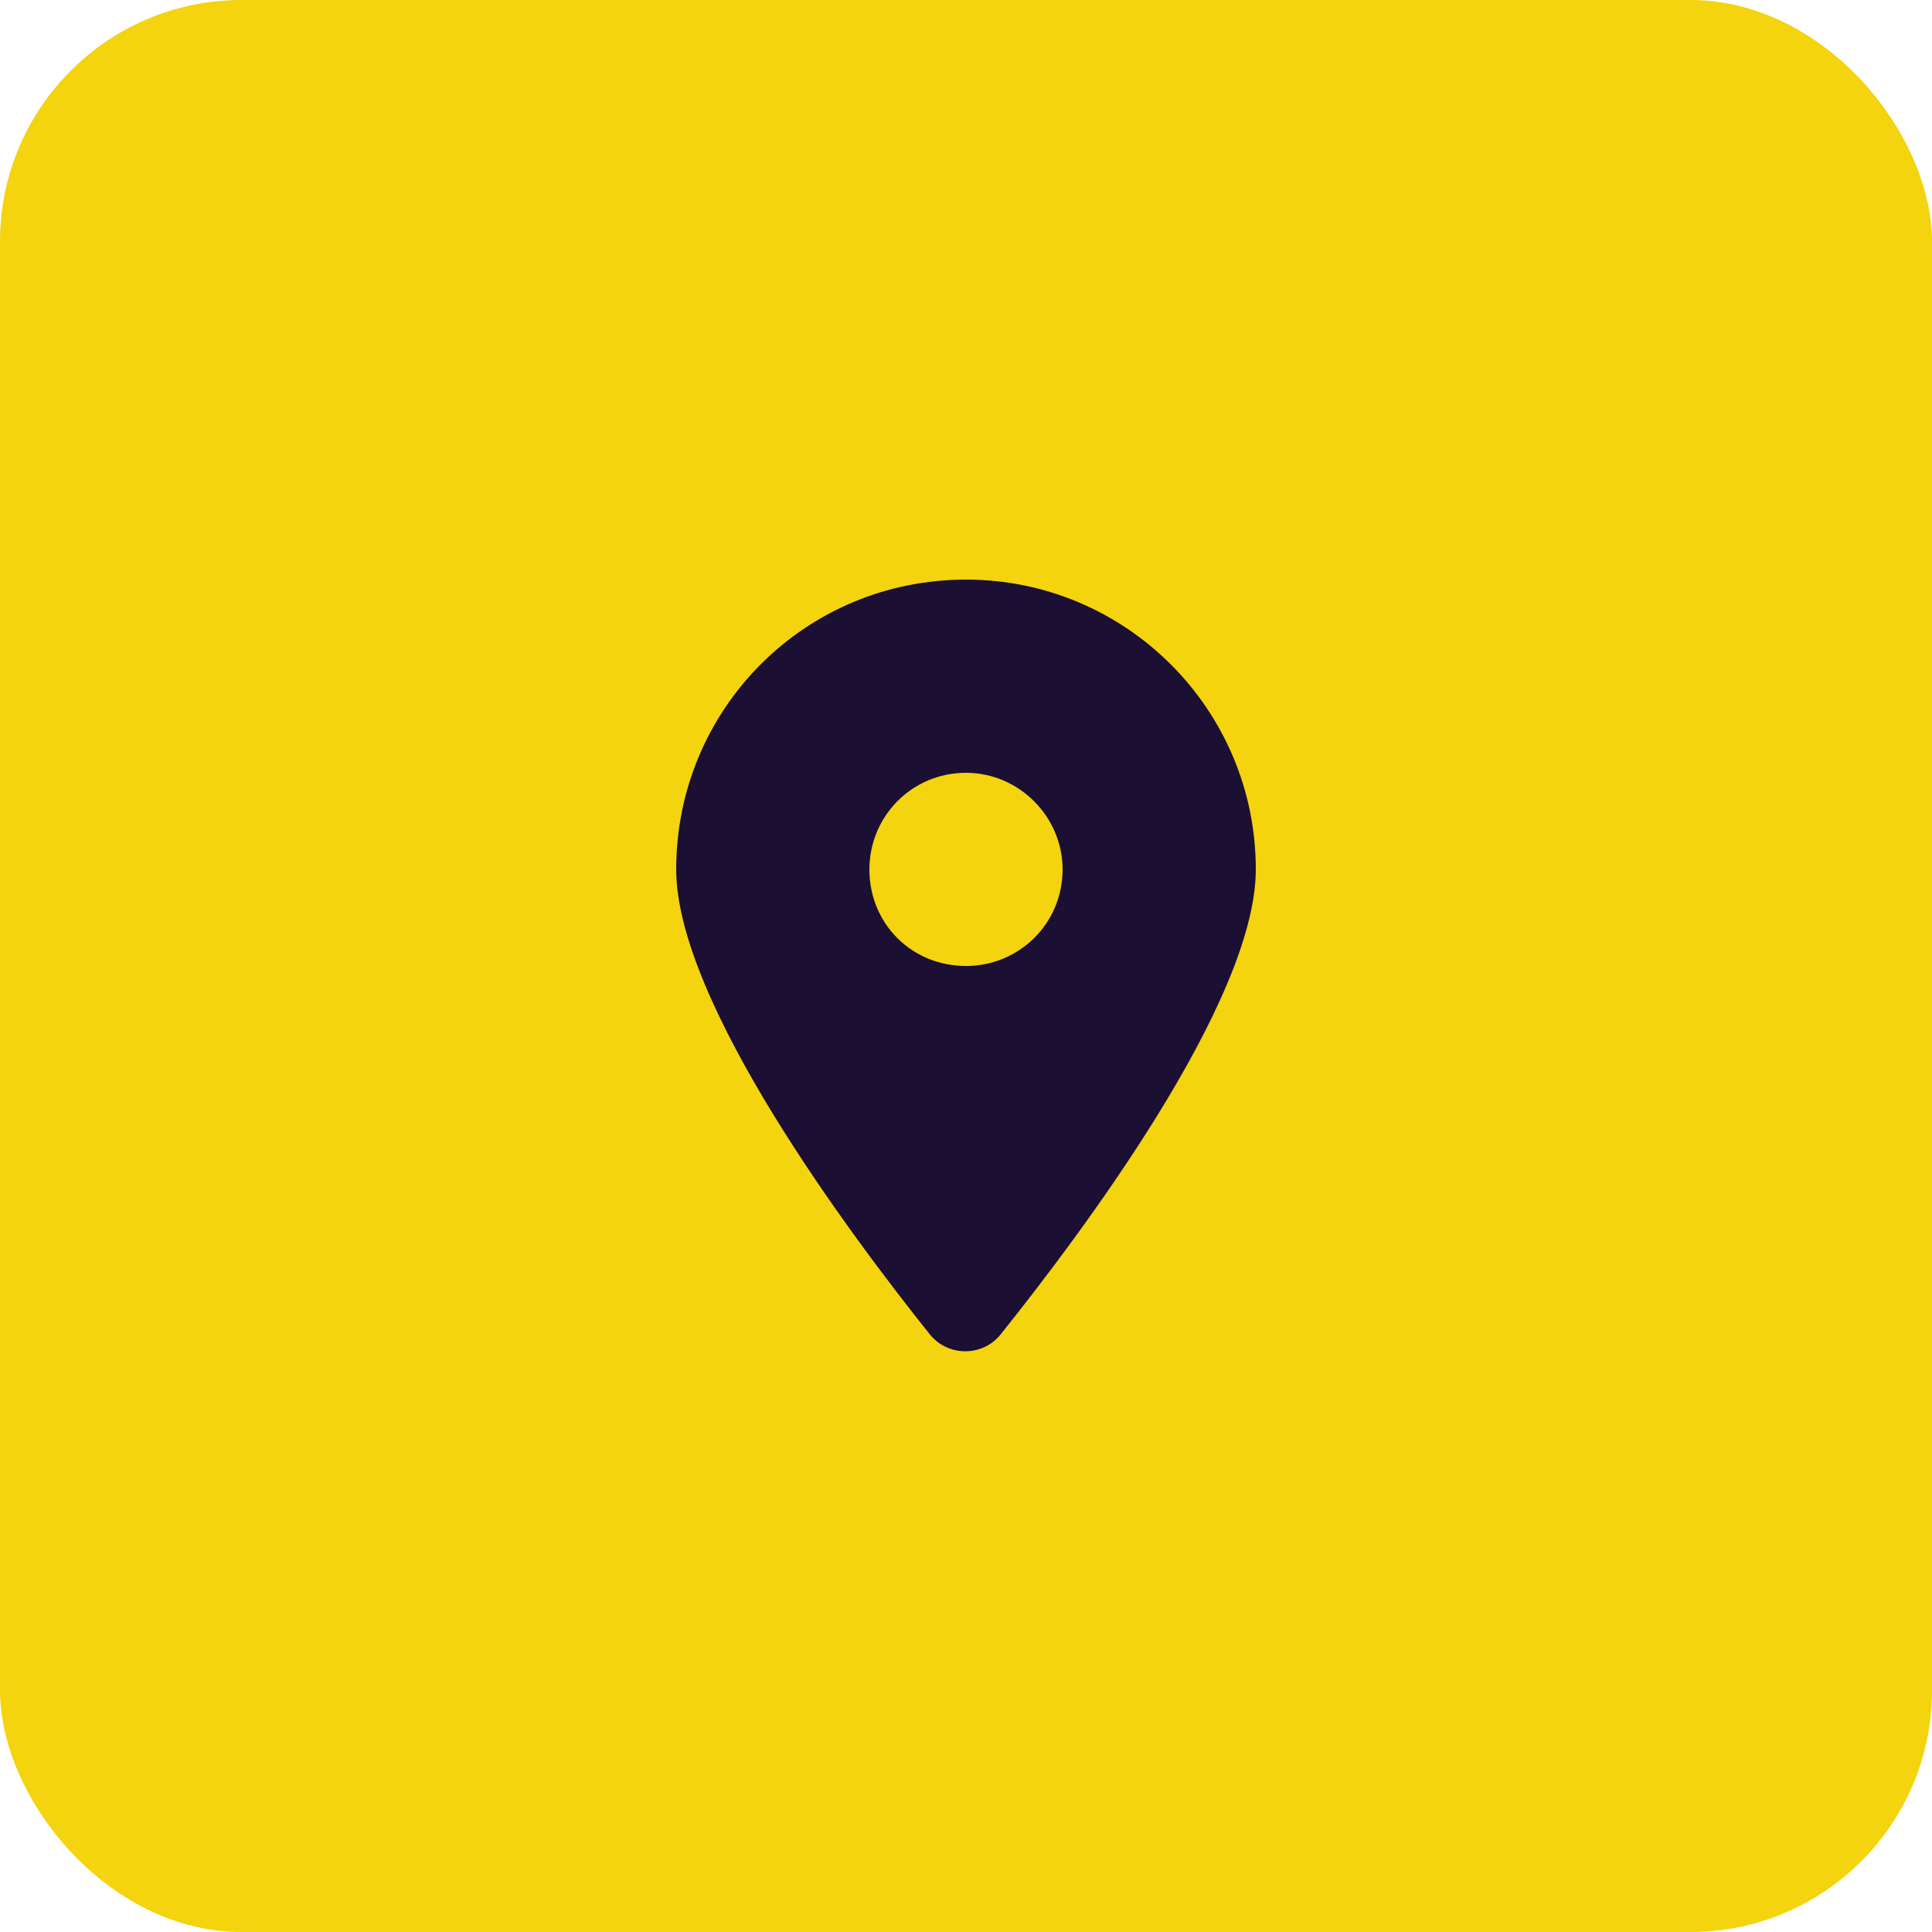
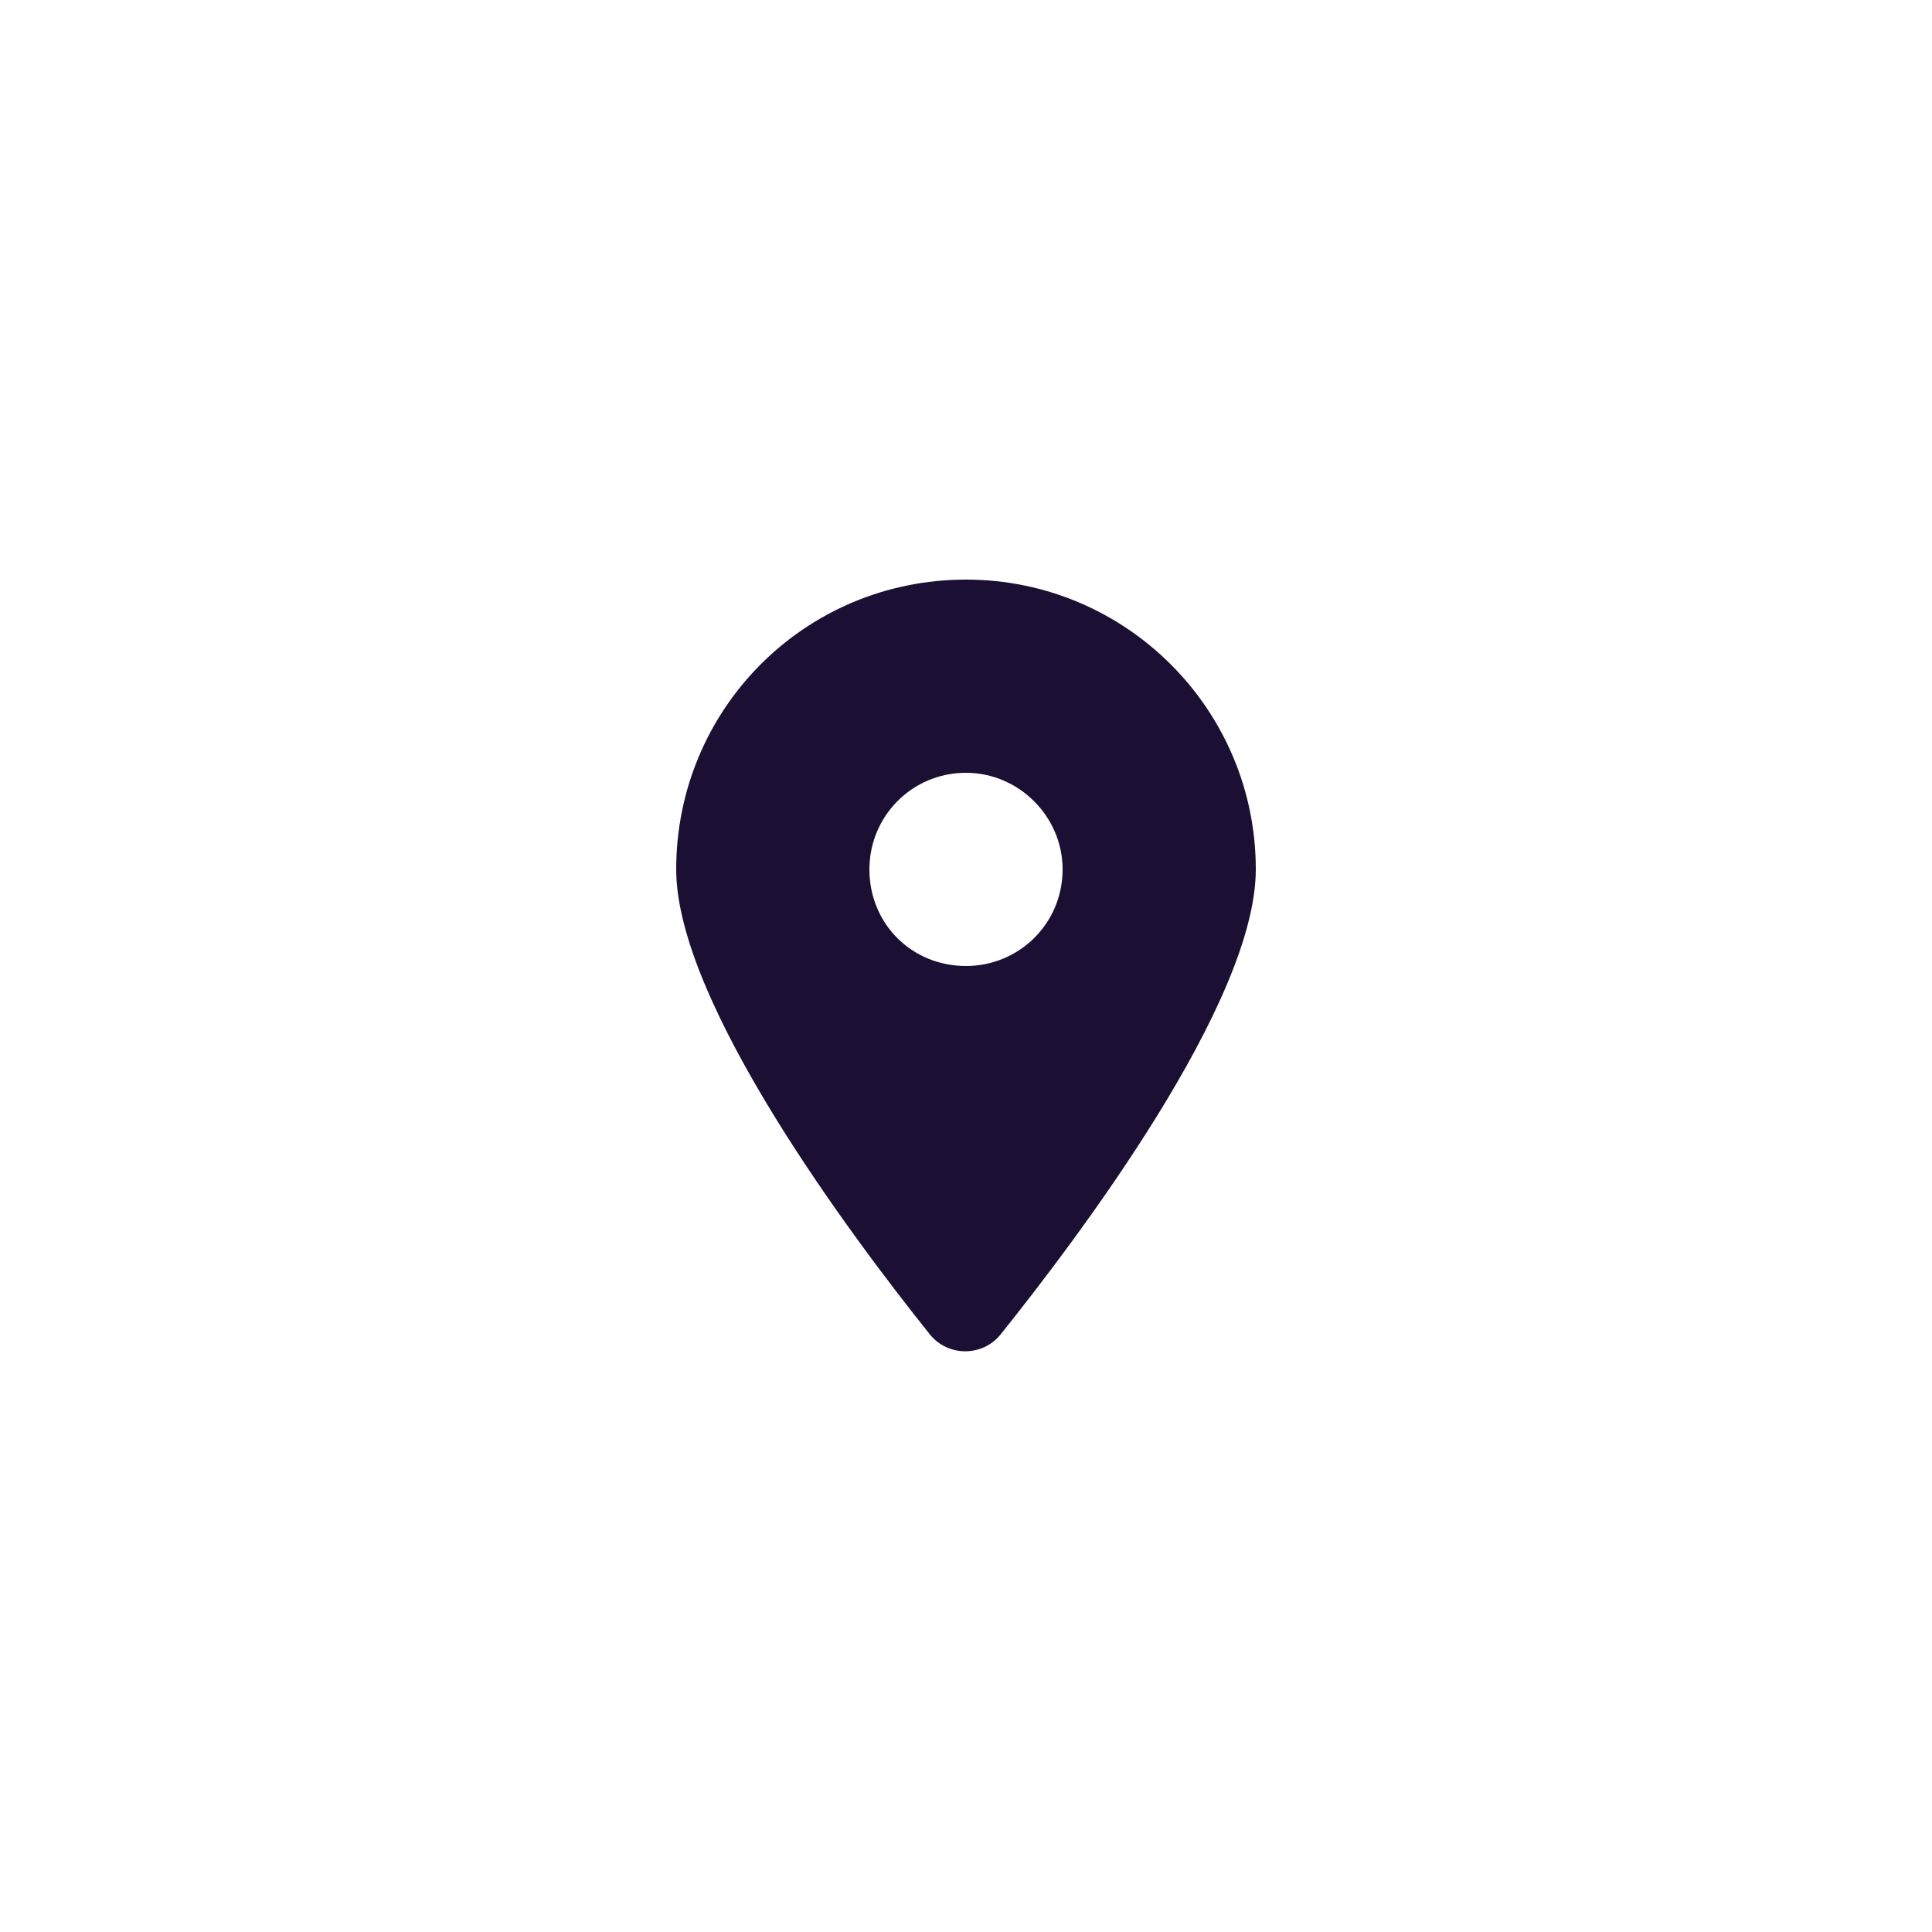
<svg xmlns="http://www.w3.org/2000/svg" width="40" height="40" viewBox="0 0 40 40" fill="none">
-   <rect width="40" height="40" rx="5" fill="#F4D30F" />
  <path d="M19.25 27.625C17.625 25.594 14 20.75 14 18C14 14.688 16.656 12 20 12C23.312 12 26 14.688 26 18C26 20.75 22.344 25.594 20.719 27.625C20.344 28.094 19.625 28.094 19.25 27.625ZM20 20C21.094 20 22 19.125 22 18C22 16.906 21.094 16 20 16C18.875 16 18 16.906 18 18C18 19.125 18.875 20 20 20Z" fill="#1B0F33" />
</svg>